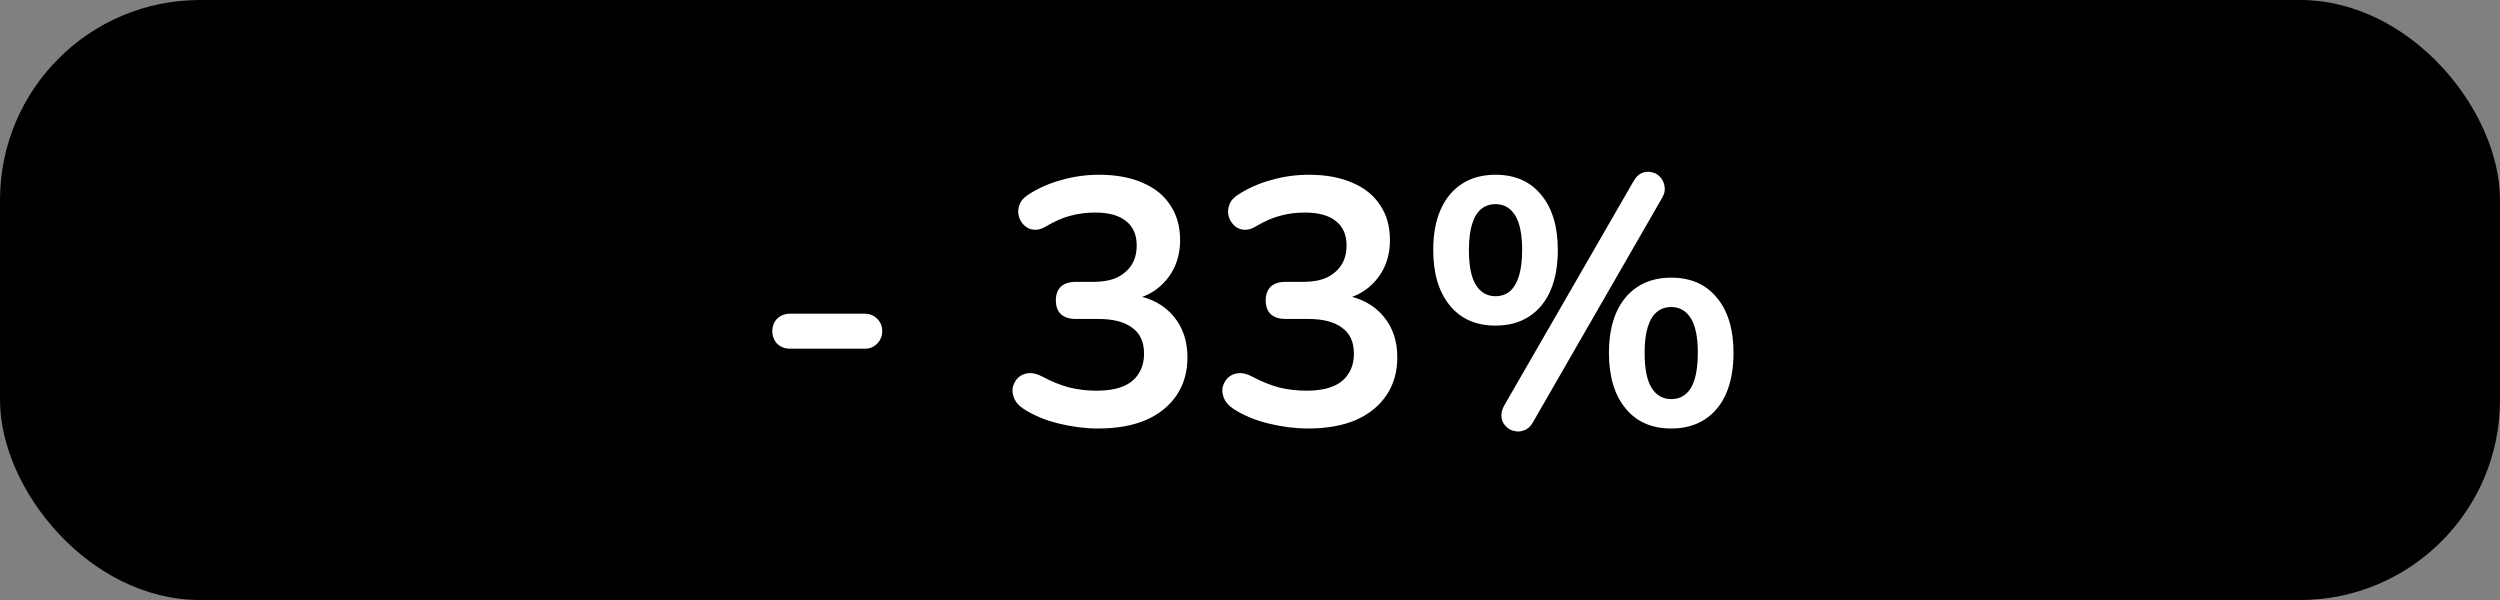
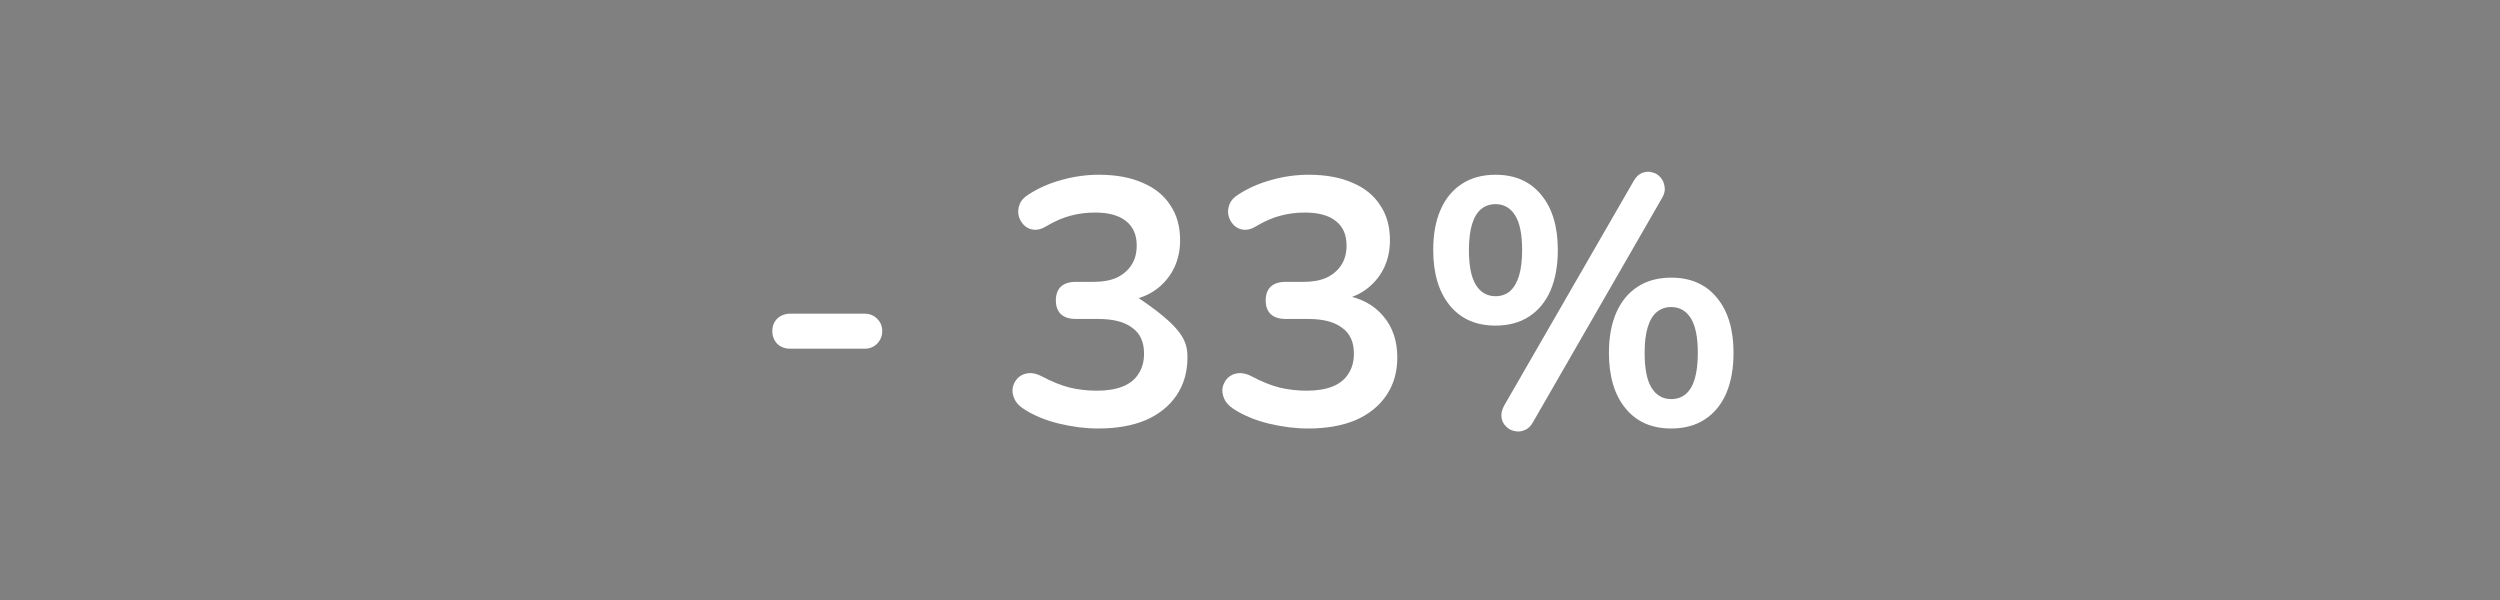
<svg xmlns="http://www.w3.org/2000/svg" width="100" height="24" viewBox="0 0 100 24" fill="none">
  <rect x="0" y="0" width="100" height="24" fill="#808080" stroke="none" />
-   <rect width="100" height="24" rx="8" fill="black" />
-   <path d="M31.607 13.948C31.401 13.948 31.229 13.883 31.089 13.752C30.958 13.612 30.893 13.444 30.893 13.248C30.893 13.043 30.958 12.875 31.089 12.744C31.229 12.613 31.401 12.548 31.607 12.548H34.589C34.785 12.548 34.948 12.613 35.079 12.744C35.219 12.875 35.289 13.043 35.289 13.248C35.289 13.444 35.219 13.612 35.079 13.752C34.948 13.883 34.785 13.948 34.589 13.948H31.607ZM43.928 17.14C43.424 17.14 42.901 17.075 42.36 16.944C41.819 16.813 41.347 16.617 40.946 16.356C40.759 16.235 40.633 16.095 40.568 15.936C40.502 15.777 40.484 15.628 40.512 15.488C40.549 15.339 40.619 15.213 40.722 15.11C40.834 15.007 40.969 14.947 41.128 14.928C41.296 14.909 41.478 14.951 41.674 15.054C42.056 15.259 42.425 15.409 42.78 15.502C43.135 15.586 43.498 15.628 43.872 15.628C44.282 15.628 44.628 15.572 44.908 15.46C45.188 15.348 45.398 15.18 45.538 14.956C45.687 14.732 45.762 14.461 45.762 14.144C45.762 13.677 45.603 13.332 45.286 13.108C44.978 12.875 44.525 12.758 43.928 12.758H43.032C42.77 12.758 42.57 12.693 42.43 12.562C42.299 12.431 42.234 12.249 42.234 12.016C42.234 11.783 42.299 11.601 42.43 11.47C42.57 11.339 42.77 11.274 43.032 11.274H43.76C44.114 11.274 44.418 11.218 44.67 11.106C44.922 10.985 45.118 10.817 45.258 10.602C45.398 10.387 45.468 10.126 45.468 9.818C45.468 9.389 45.323 9.062 45.034 8.838C44.754 8.614 44.343 8.502 43.802 8.502C43.456 8.502 43.13 8.544 42.822 8.628C42.523 8.703 42.192 8.847 41.828 9.062C41.66 9.165 41.496 9.207 41.338 9.188C41.188 9.169 41.062 9.109 40.96 9.006C40.857 8.903 40.787 8.782 40.75 8.642C40.712 8.493 40.722 8.343 40.778 8.194C40.834 8.035 40.95 7.9 41.128 7.788C41.529 7.527 41.972 7.331 42.458 7.2C42.943 7.06 43.443 6.99 43.956 6.99C44.637 6.99 45.221 7.097 45.706 7.312C46.191 7.517 46.56 7.816 46.812 8.208C47.073 8.591 47.204 9.057 47.204 9.608C47.204 10 47.129 10.359 46.98 10.686C46.831 11.003 46.62 11.274 46.35 11.498C46.079 11.722 45.752 11.881 45.37 11.974V11.806C46.042 11.918 46.565 12.198 46.938 12.646C47.311 13.085 47.498 13.635 47.498 14.298C47.498 14.877 47.353 15.381 47.064 15.81C46.775 16.239 46.364 16.571 45.832 16.804C45.3 17.028 44.665 17.14 43.928 17.14ZM52.322 17.14C51.818 17.14 51.296 17.075 50.754 16.944C50.213 16.813 49.742 16.617 49.34 16.356C49.154 16.235 49.028 16.095 48.962 15.936C48.897 15.777 48.878 15.628 48.906 15.488C48.944 15.339 49.014 15.213 49.116 15.11C49.228 15.007 49.364 14.947 49.522 14.928C49.69 14.909 49.872 14.951 50.068 15.054C50.451 15.259 50.82 15.409 51.174 15.502C51.529 15.586 51.893 15.628 52.266 15.628C52.677 15.628 53.022 15.572 53.302 15.46C53.582 15.348 53.792 15.18 53.932 14.956C54.082 14.732 54.156 14.461 54.156 14.144C54.156 13.677 53.998 13.332 53.68 13.108C53.372 12.875 52.92 12.758 52.322 12.758H51.426C51.165 12.758 50.964 12.693 50.824 12.562C50.694 12.431 50.628 12.249 50.628 12.016C50.628 11.783 50.694 11.601 50.824 11.47C50.964 11.339 51.165 11.274 51.426 11.274H52.154C52.509 11.274 52.812 11.218 53.064 11.106C53.316 10.985 53.512 10.817 53.652 10.602C53.792 10.387 53.862 10.126 53.862 9.818C53.862 9.389 53.718 9.062 53.428 8.838C53.148 8.614 52.738 8.502 52.196 8.502C51.851 8.502 51.524 8.544 51.216 8.628C50.918 8.703 50.586 8.847 50.222 9.062C50.054 9.165 49.891 9.207 49.732 9.188C49.583 9.169 49.457 9.109 49.354 9.006C49.252 8.903 49.182 8.782 49.144 8.642C49.107 8.493 49.116 8.343 49.172 8.194C49.228 8.035 49.345 7.9 49.522 7.788C49.924 7.527 50.367 7.331 50.852 7.2C51.338 7.06 51.837 6.99 52.35 6.99C53.032 6.99 53.615 7.097 54.1 7.312C54.586 7.517 54.954 7.816 55.206 8.208C55.468 8.591 55.598 9.057 55.598 9.608C55.598 10 55.524 10.359 55.374 10.686C55.225 11.003 55.015 11.274 54.744 11.498C54.474 11.722 54.147 11.881 53.764 11.974V11.806C54.436 11.918 54.959 12.198 55.332 12.646C55.706 13.085 55.892 13.635 55.892 14.298C55.892 14.877 55.748 15.381 55.458 15.81C55.169 16.239 54.758 16.571 54.226 16.804C53.694 17.028 53.06 17.14 52.322 17.14ZM61.319 16.888C61.226 17.056 61.109 17.163 60.969 17.21C60.838 17.266 60.703 17.275 60.563 17.238C60.432 17.21 60.32 17.145 60.227 17.042C60.134 16.949 60.078 16.832 60.059 16.692C60.04 16.543 60.078 16.384 60.171 16.216L65.337 7.256C65.43 7.088 65.542 6.976 65.673 6.92C65.813 6.864 65.948 6.855 66.079 6.892C66.21 6.92 66.322 6.985 66.415 7.088C66.508 7.191 66.564 7.317 66.583 7.466C66.611 7.606 66.578 7.755 66.485 7.914L61.319 16.888ZM59.821 13.024C59.037 13.024 58.426 12.753 57.987 12.212C57.548 11.671 57.329 10.933 57.329 10C57.329 9.375 57.427 8.838 57.623 8.39C57.819 7.942 58.104 7.597 58.477 7.354C58.85 7.111 59.298 6.99 59.821 6.99C60.605 6.99 61.216 7.261 61.655 7.802C62.094 8.334 62.313 9.067 62.313 10C62.313 10.625 62.215 11.167 62.019 11.624C61.823 12.072 61.538 12.417 61.165 12.66C60.792 12.903 60.344 13.024 59.821 13.024ZM59.821 11.848C60.045 11.848 60.236 11.783 60.395 11.652C60.554 11.512 60.675 11.307 60.759 11.036C60.843 10.765 60.885 10.42 60.885 10C60.885 9.375 60.792 8.913 60.605 8.614C60.418 8.315 60.157 8.166 59.821 8.166C59.597 8.166 59.406 8.231 59.247 8.362C59.088 8.493 58.967 8.693 58.883 8.964C58.799 9.235 58.757 9.58 58.757 10C58.757 10.635 58.85 11.101 59.037 11.4C59.224 11.699 59.485 11.848 59.821 11.848ZM66.849 17.14C66.065 17.14 65.454 16.869 65.015 16.328C64.576 15.787 64.357 15.049 64.357 14.116C64.357 13.491 64.455 12.954 64.651 12.506C64.847 12.058 65.132 11.713 65.505 11.47C65.878 11.227 66.326 11.106 66.849 11.106C67.633 11.106 68.244 11.377 68.683 11.918C69.122 12.45 69.341 13.183 69.341 14.116C69.341 14.741 69.243 15.283 69.047 15.74C68.851 16.188 68.566 16.533 68.193 16.776C67.82 17.019 67.372 17.14 66.849 17.14ZM66.849 15.964C67.073 15.964 67.264 15.899 67.423 15.768C67.582 15.637 67.703 15.437 67.787 15.166C67.871 14.886 67.913 14.536 67.913 14.116C67.913 13.491 67.82 13.029 67.633 12.73C67.446 12.431 67.185 12.282 66.849 12.282C66.625 12.282 66.434 12.347 66.275 12.478C66.116 12.609 65.995 12.809 65.911 13.08C65.827 13.351 65.785 13.696 65.785 14.116C65.785 14.751 65.878 15.217 66.065 15.516C66.252 15.815 66.513 15.964 66.849 15.964Z" fill="white" />
+   <path d="M31.607 13.948C31.401 13.948 31.229 13.883 31.089 13.752C30.958 13.612 30.893 13.444 30.893 13.248C30.893 13.043 30.958 12.875 31.089 12.744C31.229 12.613 31.401 12.548 31.607 12.548H34.589C34.785 12.548 34.948 12.613 35.079 12.744C35.219 12.875 35.289 13.043 35.289 13.248C35.289 13.444 35.219 13.612 35.079 13.752C34.948 13.883 34.785 13.948 34.589 13.948H31.607ZM43.928 17.14C43.424 17.14 42.901 17.075 42.36 16.944C41.819 16.813 41.347 16.617 40.946 16.356C40.759 16.235 40.633 16.095 40.568 15.936C40.502 15.777 40.484 15.628 40.512 15.488C40.549 15.339 40.619 15.213 40.722 15.11C40.834 15.007 40.969 14.947 41.128 14.928C41.296 14.909 41.478 14.951 41.674 15.054C42.056 15.259 42.425 15.409 42.78 15.502C43.135 15.586 43.498 15.628 43.872 15.628C44.282 15.628 44.628 15.572 44.908 15.46C45.188 15.348 45.398 15.18 45.538 14.956C45.687 14.732 45.762 14.461 45.762 14.144C45.762 13.677 45.603 13.332 45.286 13.108C44.978 12.875 44.525 12.758 43.928 12.758H43.032C42.77 12.758 42.57 12.693 42.43 12.562C42.299 12.431 42.234 12.249 42.234 12.016C42.234 11.783 42.299 11.601 42.43 11.47C42.57 11.339 42.77 11.274 43.032 11.274H43.76C44.114 11.274 44.418 11.218 44.67 11.106C44.922 10.985 45.118 10.817 45.258 10.602C45.398 10.387 45.468 10.126 45.468 9.818C45.468 9.389 45.323 9.062 45.034 8.838C44.754 8.614 44.343 8.502 43.802 8.502C43.456 8.502 43.13 8.544 42.822 8.628C42.523 8.703 42.192 8.847 41.828 9.062C41.66 9.165 41.496 9.207 41.338 9.188C41.188 9.169 41.062 9.109 40.96 9.006C40.857 8.903 40.787 8.782 40.75 8.642C40.712 8.493 40.722 8.343 40.778 8.194C40.834 8.035 40.95 7.9 41.128 7.788C41.529 7.527 41.972 7.331 42.458 7.2C42.943 7.06 43.443 6.99 43.956 6.99C44.637 6.99 45.221 7.097 45.706 7.312C46.191 7.517 46.56 7.816 46.812 8.208C47.073 8.591 47.204 9.057 47.204 9.608C47.204 10 47.129 10.359 46.98 10.686C46.831 11.003 46.62 11.274 46.35 11.498C46.079 11.722 45.752 11.881 45.37 11.974V11.806C47.311 13.085 47.498 13.635 47.498 14.298C47.498 14.877 47.353 15.381 47.064 15.81C46.775 16.239 46.364 16.571 45.832 16.804C45.3 17.028 44.665 17.14 43.928 17.14ZM52.322 17.14C51.818 17.14 51.296 17.075 50.754 16.944C50.213 16.813 49.742 16.617 49.34 16.356C49.154 16.235 49.028 16.095 48.962 15.936C48.897 15.777 48.878 15.628 48.906 15.488C48.944 15.339 49.014 15.213 49.116 15.11C49.228 15.007 49.364 14.947 49.522 14.928C49.69 14.909 49.872 14.951 50.068 15.054C50.451 15.259 50.82 15.409 51.174 15.502C51.529 15.586 51.893 15.628 52.266 15.628C52.677 15.628 53.022 15.572 53.302 15.46C53.582 15.348 53.792 15.18 53.932 14.956C54.082 14.732 54.156 14.461 54.156 14.144C54.156 13.677 53.998 13.332 53.68 13.108C53.372 12.875 52.92 12.758 52.322 12.758H51.426C51.165 12.758 50.964 12.693 50.824 12.562C50.694 12.431 50.628 12.249 50.628 12.016C50.628 11.783 50.694 11.601 50.824 11.47C50.964 11.339 51.165 11.274 51.426 11.274H52.154C52.509 11.274 52.812 11.218 53.064 11.106C53.316 10.985 53.512 10.817 53.652 10.602C53.792 10.387 53.862 10.126 53.862 9.818C53.862 9.389 53.718 9.062 53.428 8.838C53.148 8.614 52.738 8.502 52.196 8.502C51.851 8.502 51.524 8.544 51.216 8.628C50.918 8.703 50.586 8.847 50.222 9.062C50.054 9.165 49.891 9.207 49.732 9.188C49.583 9.169 49.457 9.109 49.354 9.006C49.252 8.903 49.182 8.782 49.144 8.642C49.107 8.493 49.116 8.343 49.172 8.194C49.228 8.035 49.345 7.9 49.522 7.788C49.924 7.527 50.367 7.331 50.852 7.2C51.338 7.06 51.837 6.99 52.35 6.99C53.032 6.99 53.615 7.097 54.1 7.312C54.586 7.517 54.954 7.816 55.206 8.208C55.468 8.591 55.598 9.057 55.598 9.608C55.598 10 55.524 10.359 55.374 10.686C55.225 11.003 55.015 11.274 54.744 11.498C54.474 11.722 54.147 11.881 53.764 11.974V11.806C54.436 11.918 54.959 12.198 55.332 12.646C55.706 13.085 55.892 13.635 55.892 14.298C55.892 14.877 55.748 15.381 55.458 15.81C55.169 16.239 54.758 16.571 54.226 16.804C53.694 17.028 53.06 17.14 52.322 17.14ZM61.319 16.888C61.226 17.056 61.109 17.163 60.969 17.21C60.838 17.266 60.703 17.275 60.563 17.238C60.432 17.21 60.32 17.145 60.227 17.042C60.134 16.949 60.078 16.832 60.059 16.692C60.04 16.543 60.078 16.384 60.171 16.216L65.337 7.256C65.43 7.088 65.542 6.976 65.673 6.92C65.813 6.864 65.948 6.855 66.079 6.892C66.21 6.92 66.322 6.985 66.415 7.088C66.508 7.191 66.564 7.317 66.583 7.466C66.611 7.606 66.578 7.755 66.485 7.914L61.319 16.888ZM59.821 13.024C59.037 13.024 58.426 12.753 57.987 12.212C57.548 11.671 57.329 10.933 57.329 10C57.329 9.375 57.427 8.838 57.623 8.39C57.819 7.942 58.104 7.597 58.477 7.354C58.85 7.111 59.298 6.99 59.821 6.99C60.605 6.99 61.216 7.261 61.655 7.802C62.094 8.334 62.313 9.067 62.313 10C62.313 10.625 62.215 11.167 62.019 11.624C61.823 12.072 61.538 12.417 61.165 12.66C60.792 12.903 60.344 13.024 59.821 13.024ZM59.821 11.848C60.045 11.848 60.236 11.783 60.395 11.652C60.554 11.512 60.675 11.307 60.759 11.036C60.843 10.765 60.885 10.42 60.885 10C60.885 9.375 60.792 8.913 60.605 8.614C60.418 8.315 60.157 8.166 59.821 8.166C59.597 8.166 59.406 8.231 59.247 8.362C59.088 8.493 58.967 8.693 58.883 8.964C58.799 9.235 58.757 9.58 58.757 10C58.757 10.635 58.85 11.101 59.037 11.4C59.224 11.699 59.485 11.848 59.821 11.848ZM66.849 17.14C66.065 17.14 65.454 16.869 65.015 16.328C64.576 15.787 64.357 15.049 64.357 14.116C64.357 13.491 64.455 12.954 64.651 12.506C64.847 12.058 65.132 11.713 65.505 11.47C65.878 11.227 66.326 11.106 66.849 11.106C67.633 11.106 68.244 11.377 68.683 11.918C69.122 12.45 69.341 13.183 69.341 14.116C69.341 14.741 69.243 15.283 69.047 15.74C68.851 16.188 68.566 16.533 68.193 16.776C67.82 17.019 67.372 17.14 66.849 17.14ZM66.849 15.964C67.073 15.964 67.264 15.899 67.423 15.768C67.582 15.637 67.703 15.437 67.787 15.166C67.871 14.886 67.913 14.536 67.913 14.116C67.913 13.491 67.82 13.029 67.633 12.73C67.446 12.431 67.185 12.282 66.849 12.282C66.625 12.282 66.434 12.347 66.275 12.478C66.116 12.609 65.995 12.809 65.911 13.08C65.827 13.351 65.785 13.696 65.785 14.116C65.785 14.751 65.878 15.217 66.065 15.516C66.252 15.815 66.513 15.964 66.849 15.964Z" fill="white" />
</svg>